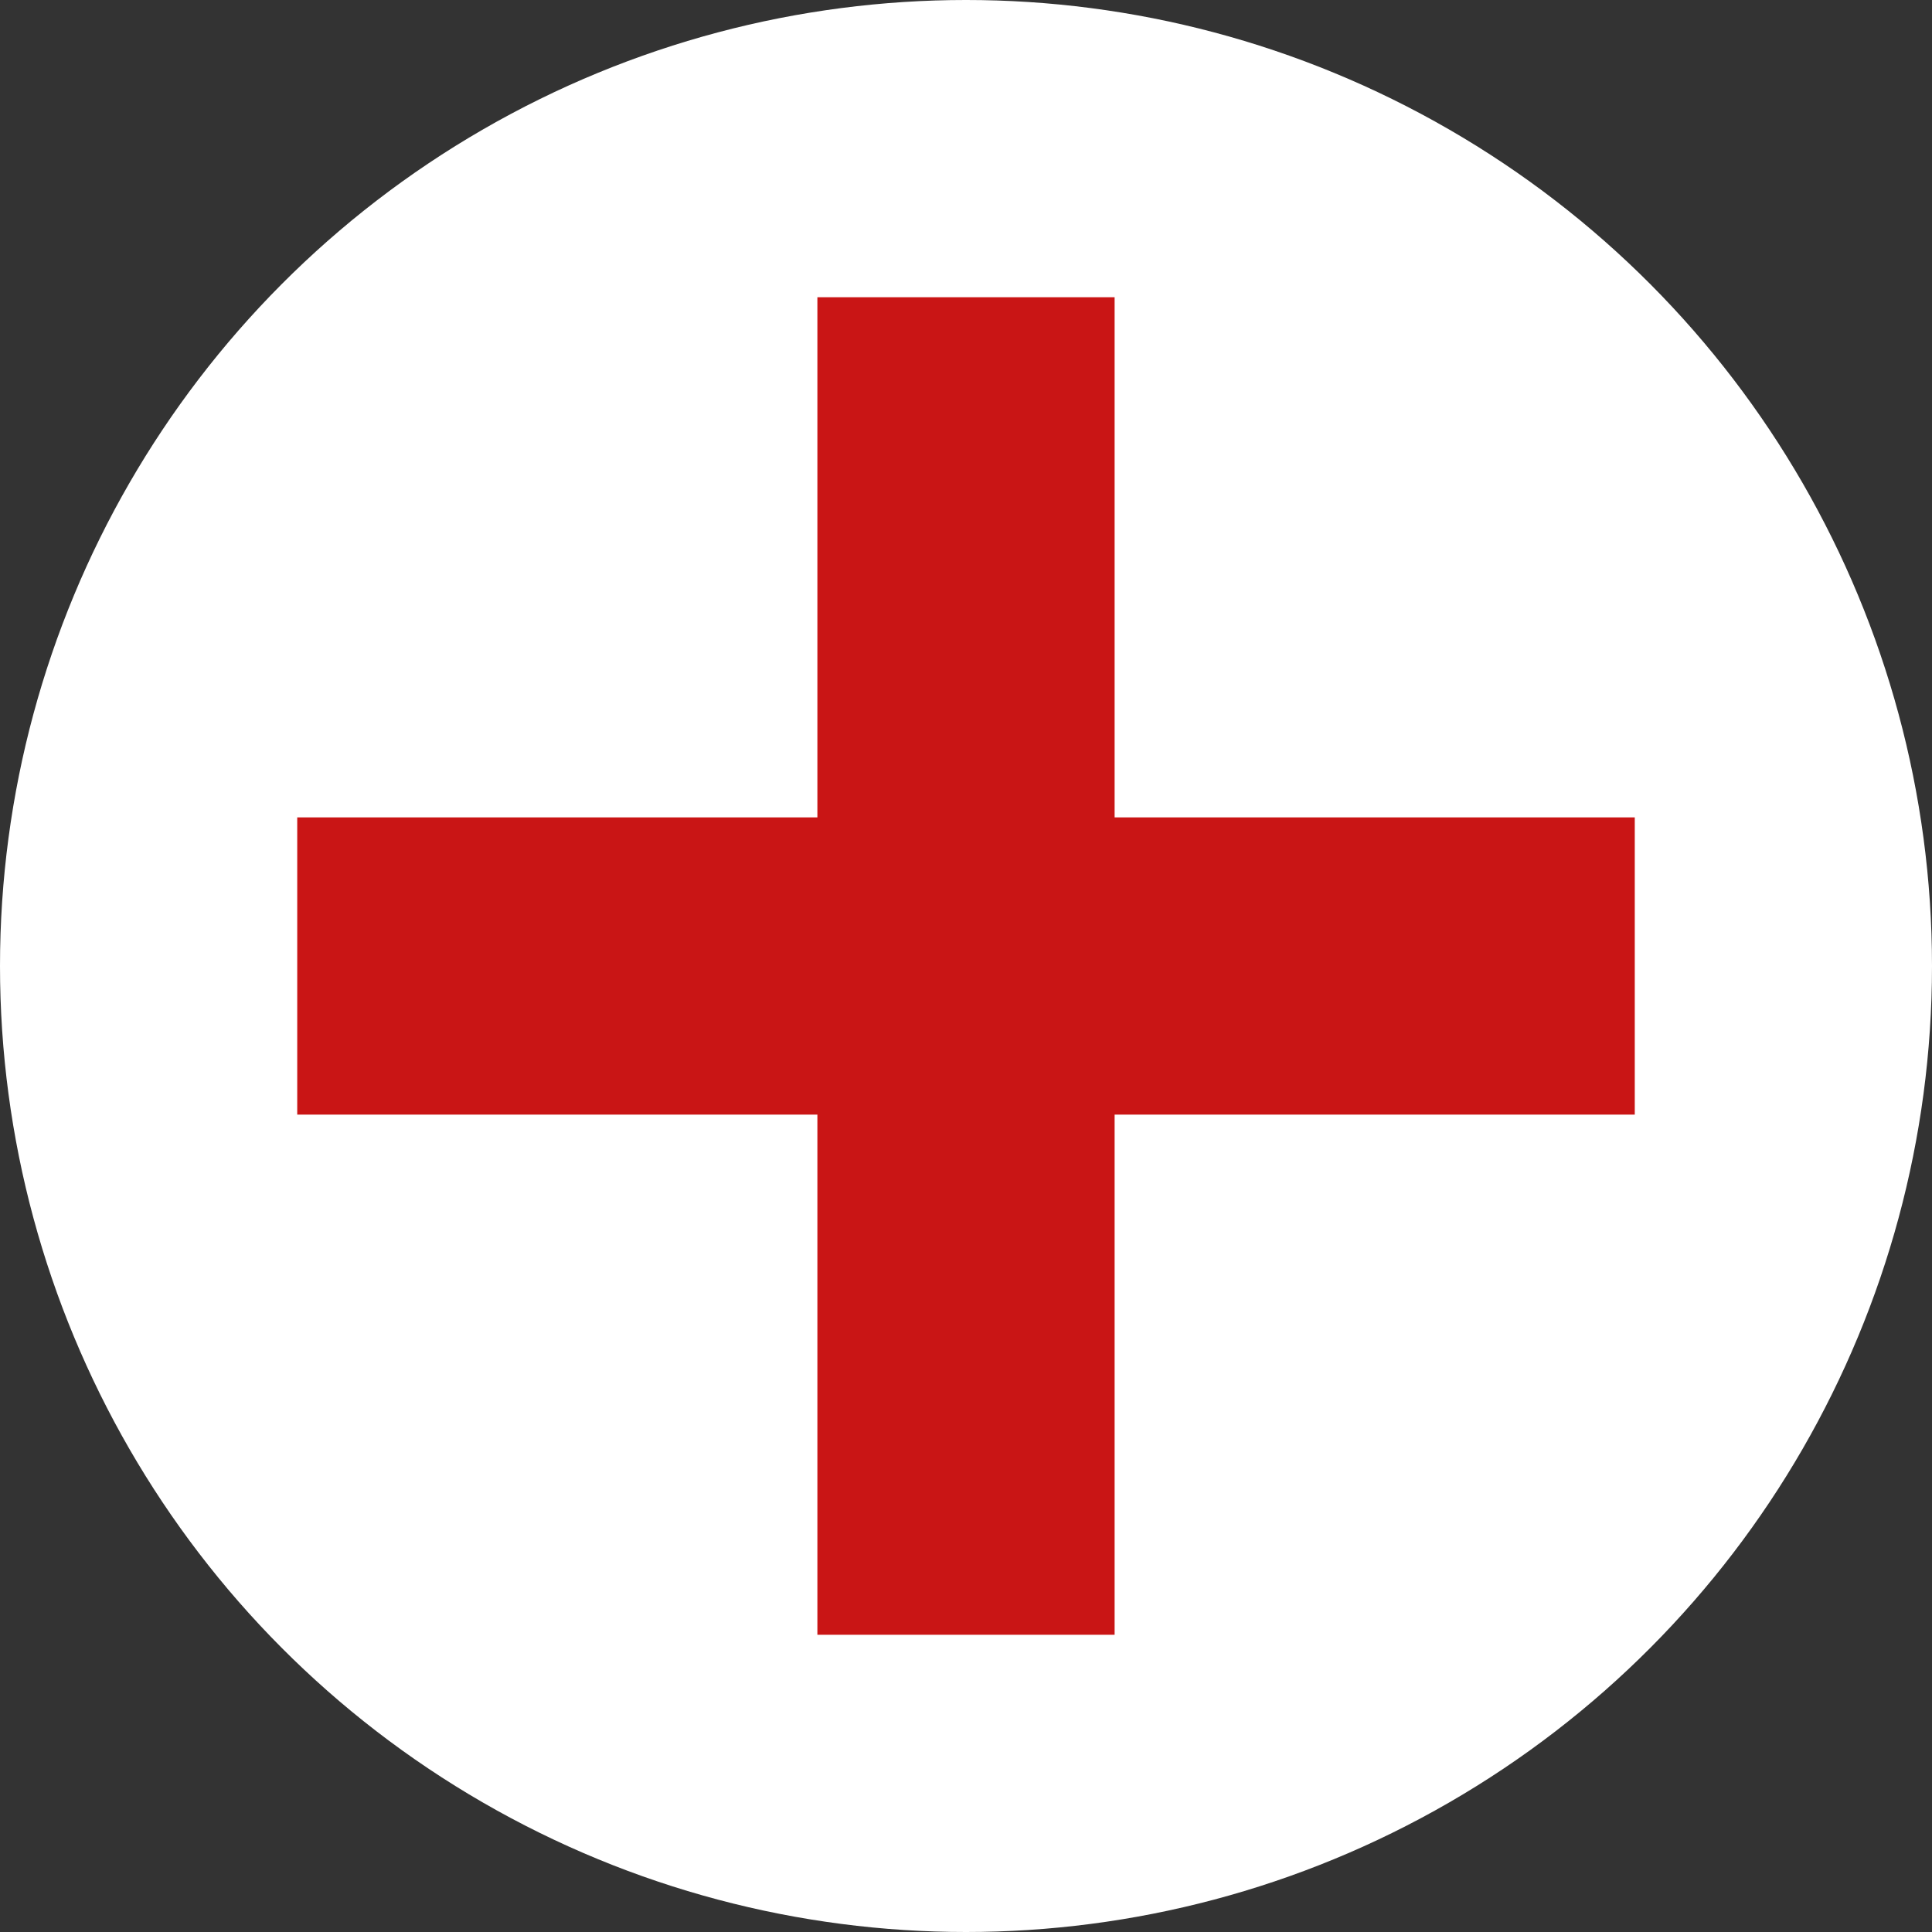
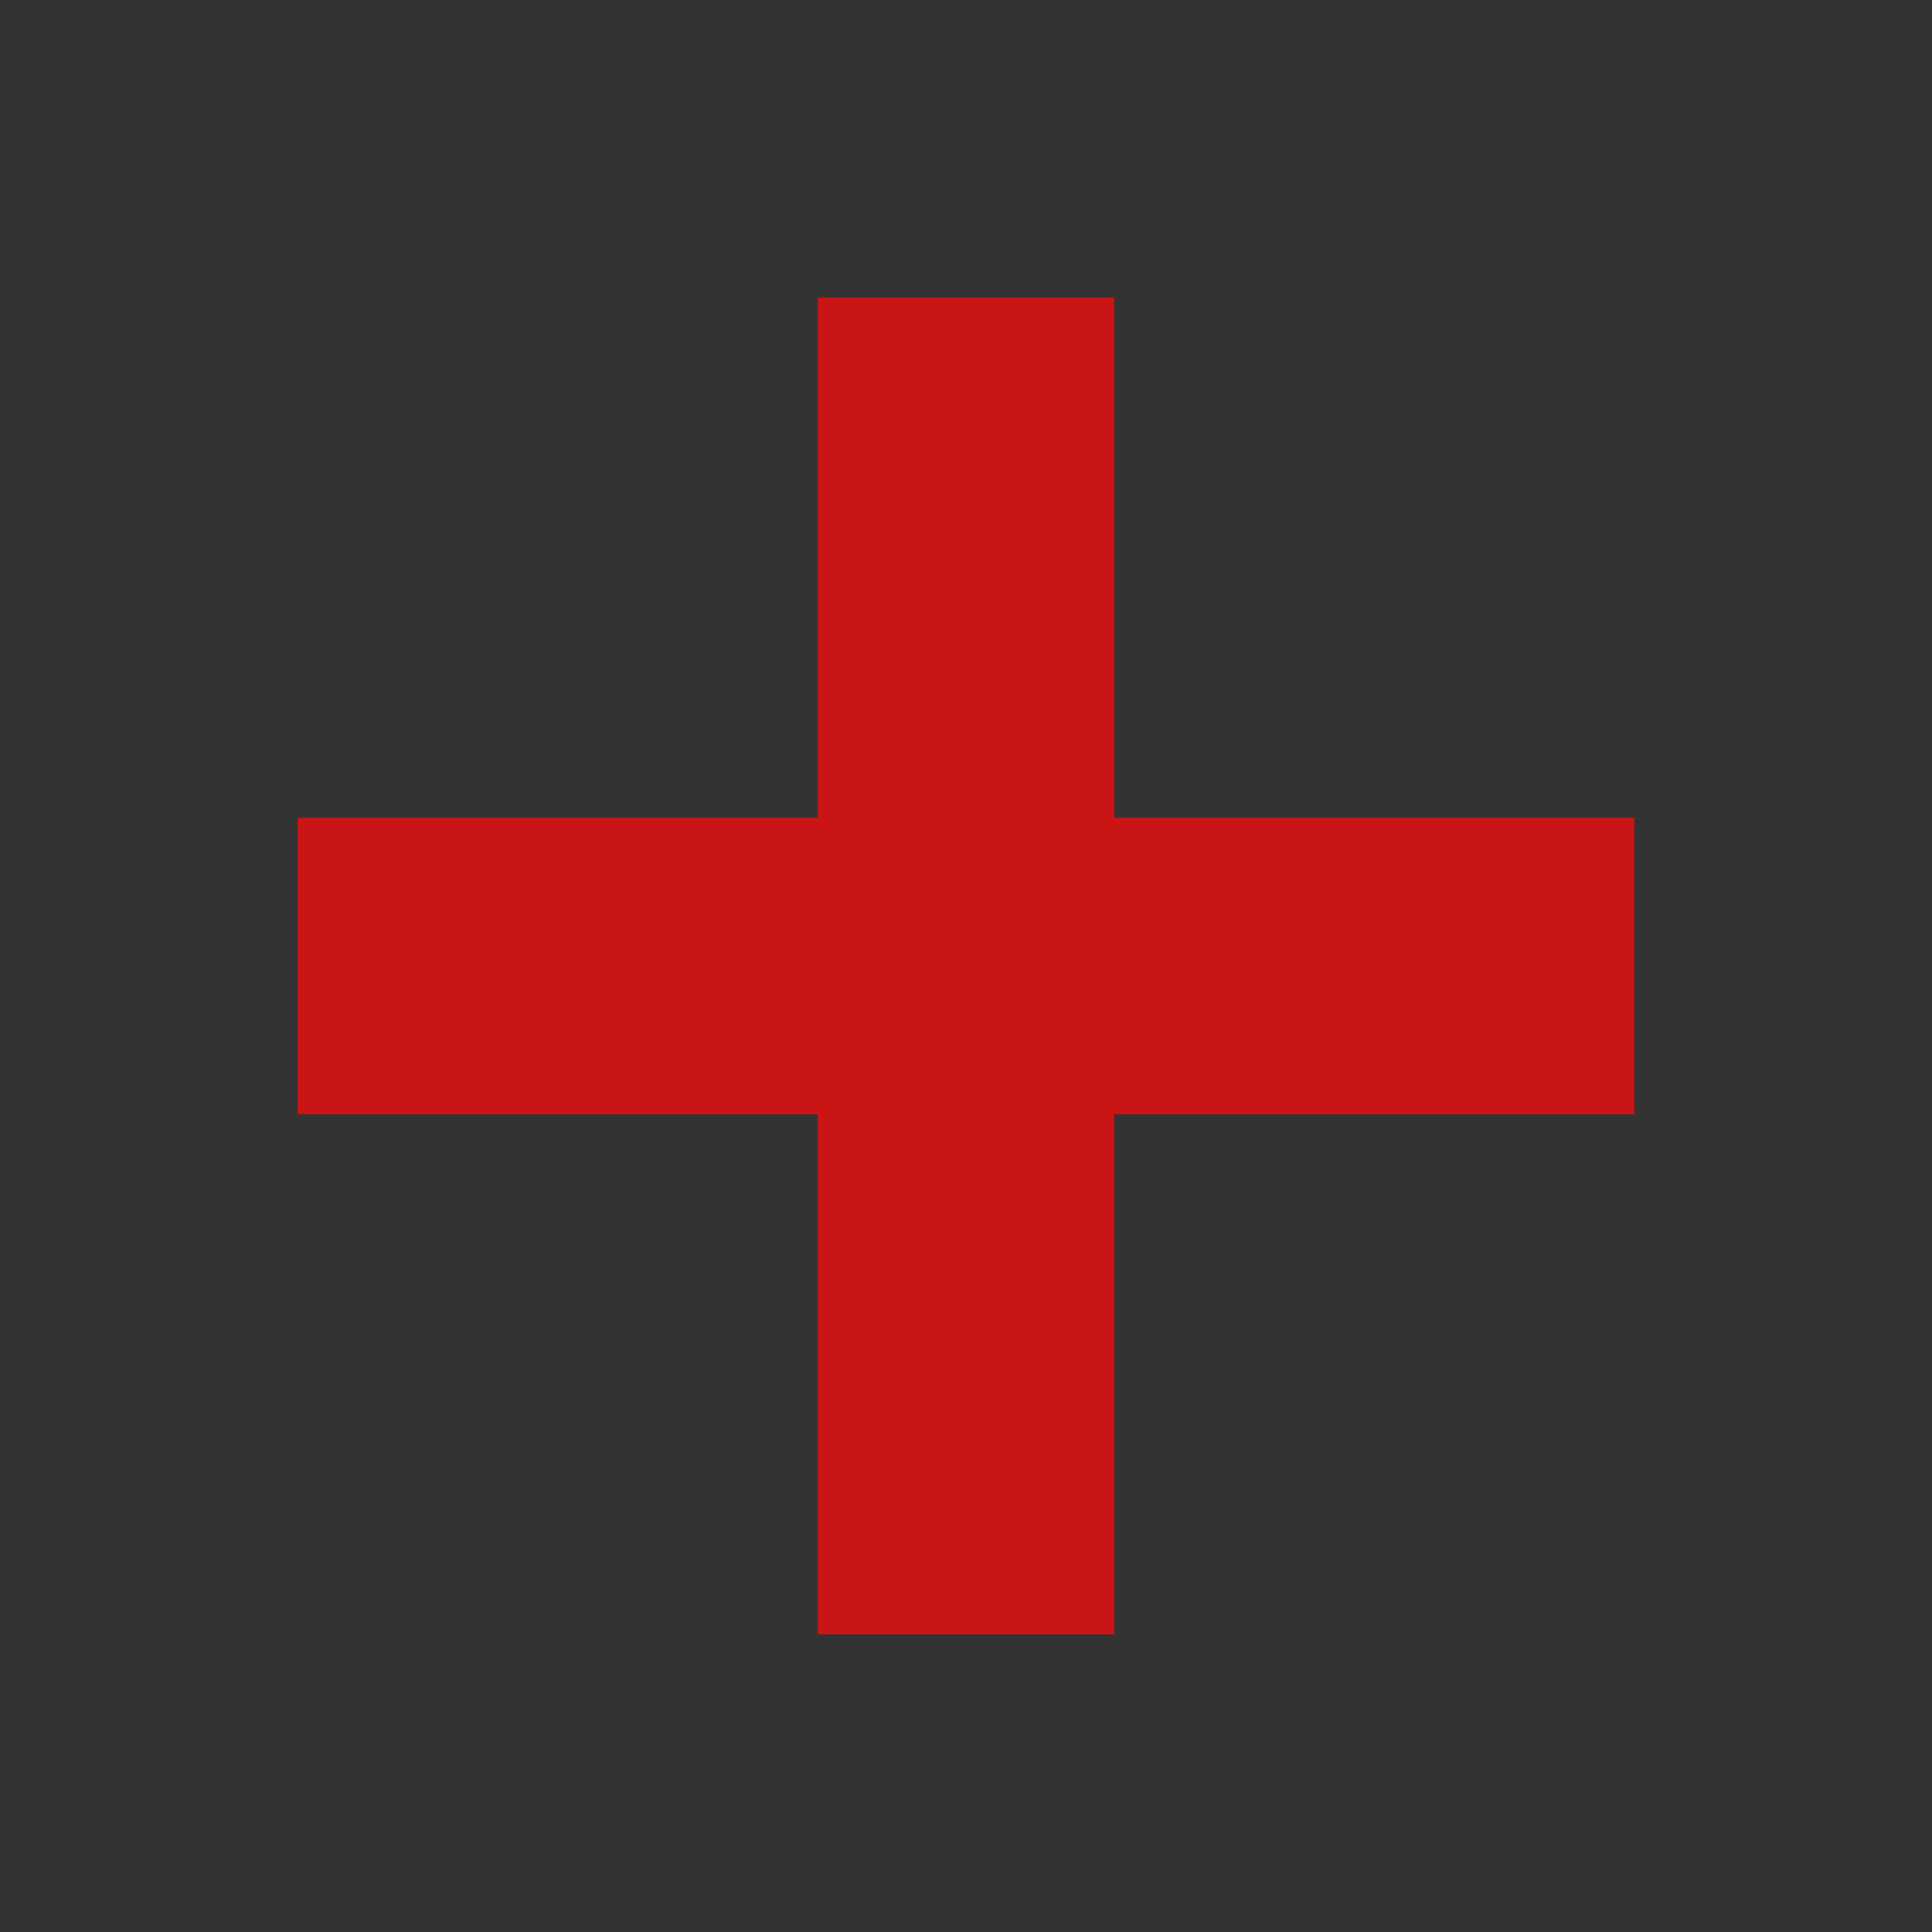
<svg xmlns="http://www.w3.org/2000/svg" version="1.1" id="Layer_1" x="0px" y="0px" viewBox="0 0 26 26" style="enable-background:new 0 0 26 26;" xml:space="preserve">
  <rect x="0" y="0" width="26" height="26" fill="#333333" stroke="none" />
  <style type="text/css">
	.st0{fill:#FFFFFF;}
	.st1{fill:#C91515;}
</style>
  <g>
-     <circle class="st0" cx="13" cy="13" r="13" />
-   </g>
+     </g>
  <g id="Group_1553" transform="translate(-222 -1578)">
    <g id="Group_1552">
      <rect id="Rectangle_164" x="226" y="1589" class="st1" width="18" height="4" />
      <rect id="Rectangle_165" x="233" y="1582" class="st1" width="4" height="18" />
    </g>
  </g>
</svg>